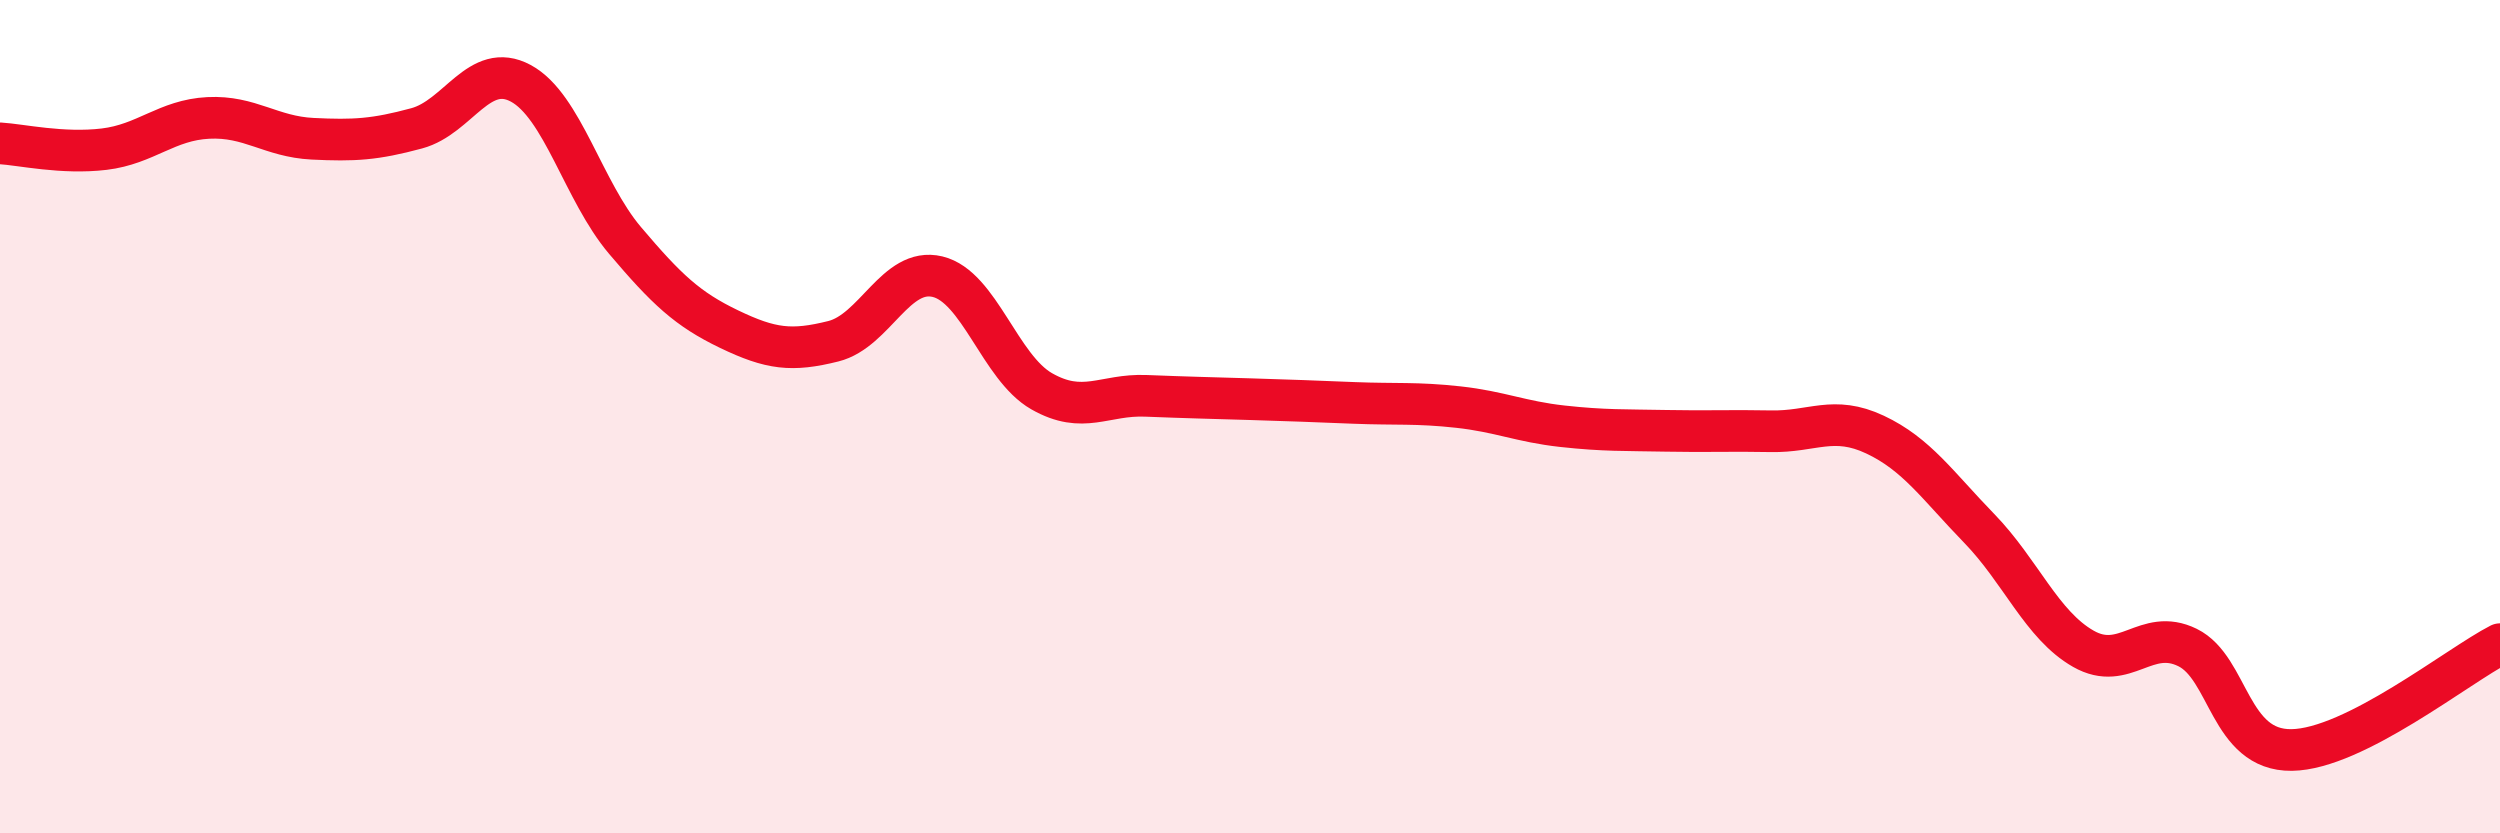
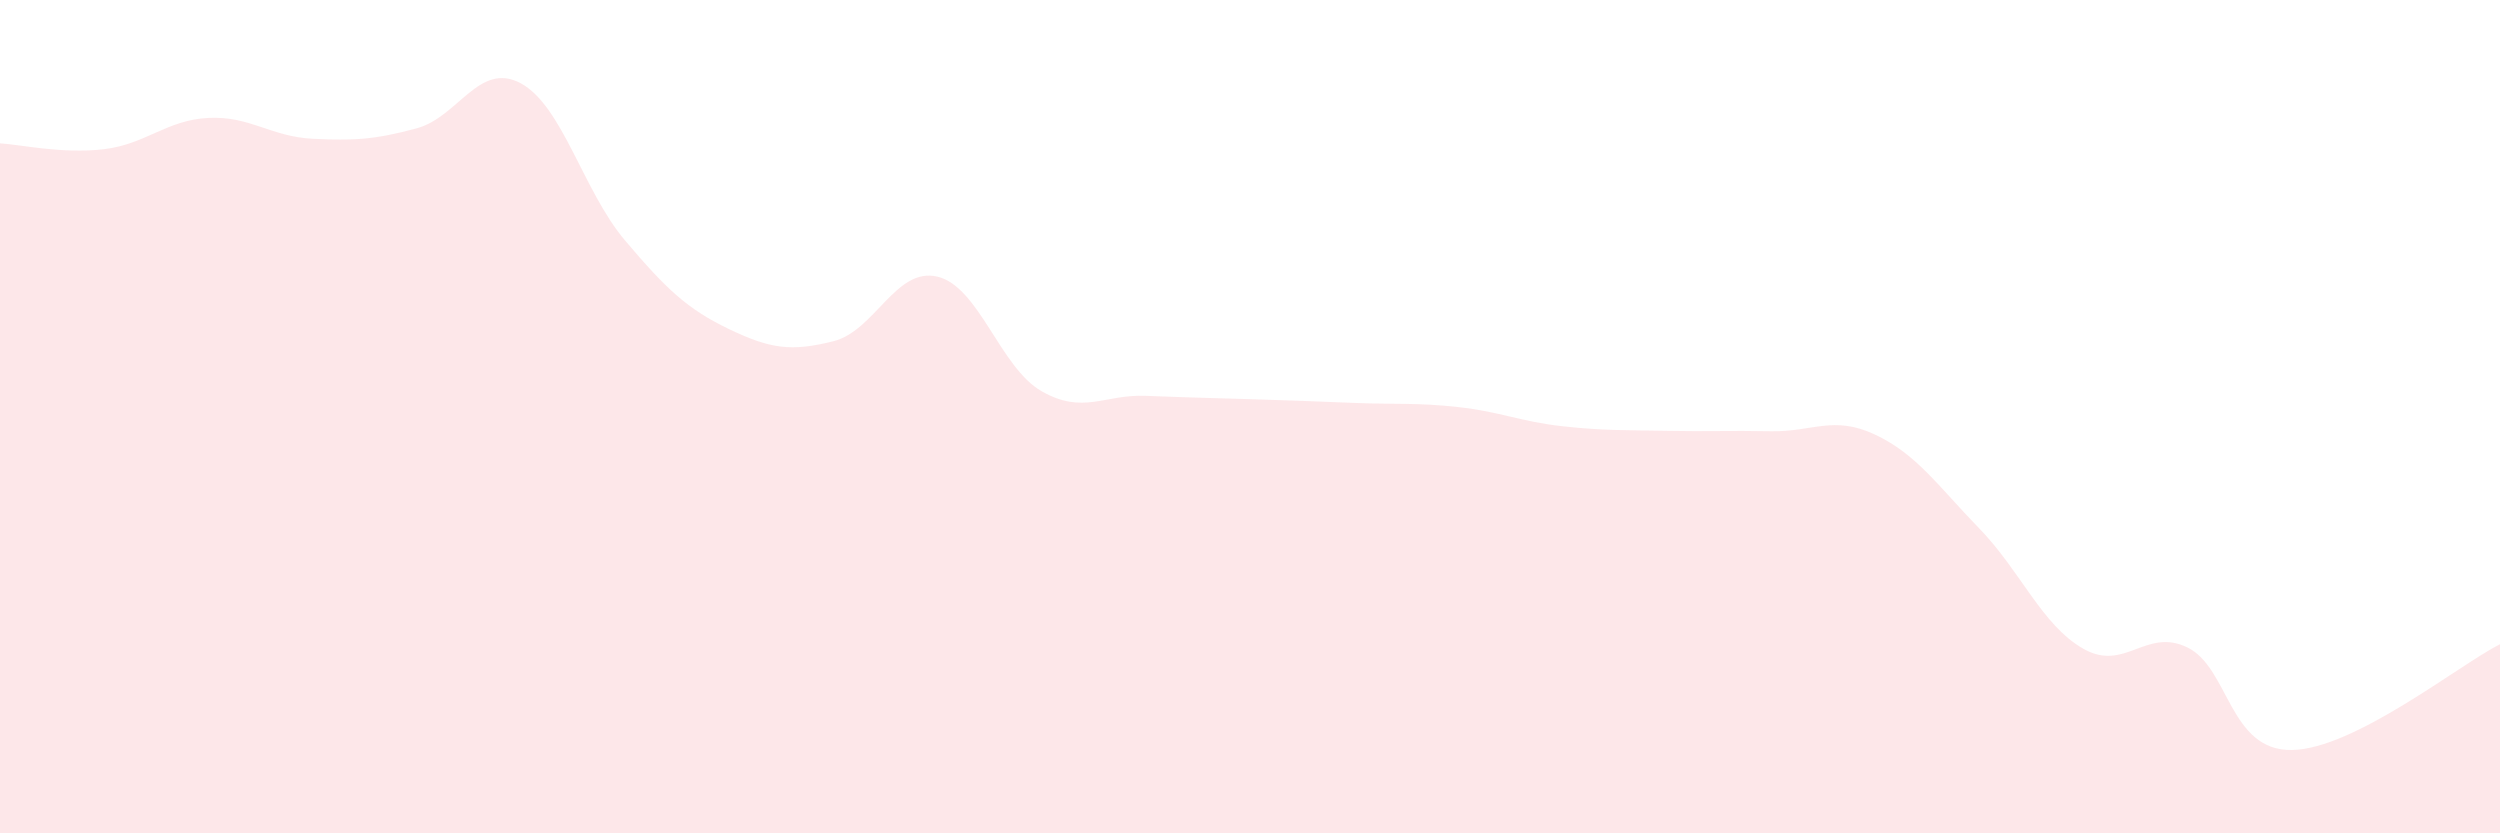
<svg xmlns="http://www.w3.org/2000/svg" width="60" height="20" viewBox="0 0 60 20">
  <path d="M 0,3.44 C 0.5,3.47 1.5,3.7 2.5,3.58 C 3.5,3.46 4,2.88 5,2.83 C 6,2.78 6.5,3.28 7.5,3.33 C 8.5,3.38 9,3.35 10,3.08 C 11,2.81 11.5,1.46 12.5,2 C 13.5,2.54 14,4.59 15,5.77 C 16,6.95 16.5,7.42 17.5,7.9 C 18.5,8.38 19,8.44 20,8.19 C 21,7.94 21.5,6.4 22.5,6.64 C 23.5,6.88 24,8.82 25,9.39 C 26,9.96 26.5,9.46 27.5,9.5 C 28.5,9.54 29,9.55 30,9.58 C 31,9.61 31.5,9.63 32.5,9.67 C 33.5,9.71 34,9.66 35,9.77 C 36,9.88 36.5,10.12 37.5,10.23 C 38.5,10.34 39,10.32 40,10.34 C 41,10.36 41.5,10.33 42.5,10.35 C 43.5,10.37 44,9.96 45,10.43 C 46,10.9 46.5,11.65 47.5,12.68 C 48.5,13.71 49,15 50,15.57 C 51,16.14 51.5,15.05 52.5,15.54 C 53.5,16.03 53.5,18.02 55,18 C 56.5,17.98 59,15.97 60,15.46L60 20L0 20Z" fill="#EB0A25" opacity="0.1" stroke-linecap="round" stroke-linejoin="round" />
-   <path d="M 0,3.44 C 0.5,3.47 1.5,3.7 2.5,3.58 C 3.5,3.46 4,2.88 5,2.83 C 6,2.78 6.5,3.28 7.5,3.33 C 8.5,3.38 9,3.35 10,3.08 C 11,2.81 11.5,1.46 12.5,2 C 13.5,2.54 14,4.59 15,5.77 C 16,6.95 16.5,7.42 17.5,7.9 C 18.5,8.38 19,8.44 20,8.19 C 21,7.94 21.5,6.4 22.5,6.64 C 23.5,6.88 24,8.82 25,9.39 C 26,9.96 26.5,9.46 27.5,9.5 C 28.5,9.54 29,9.55 30,9.58 C 31,9.61 31.5,9.63 32.5,9.67 C 33.5,9.71 34,9.66 35,9.77 C 36,9.88 36.5,10.12 37.5,10.23 C 38.5,10.34 39,10.32 40,10.34 C 41,10.36 41.5,10.33 42.5,10.35 C 43.5,10.37 44,9.96 45,10.43 C 46,10.9 46.5,11.65 47.5,12.68 C 48.5,13.71 49,15 50,15.57 C 51,16.14 51.5,15.05 52.5,15.54 C 53.5,16.03 53.5,18.02 55,18 C 56.5,17.98 59,15.97 60,15.46" stroke="#EB0A25" stroke-width="1" fill="none" stroke-linecap="round" stroke-linejoin="round" />
</svg>